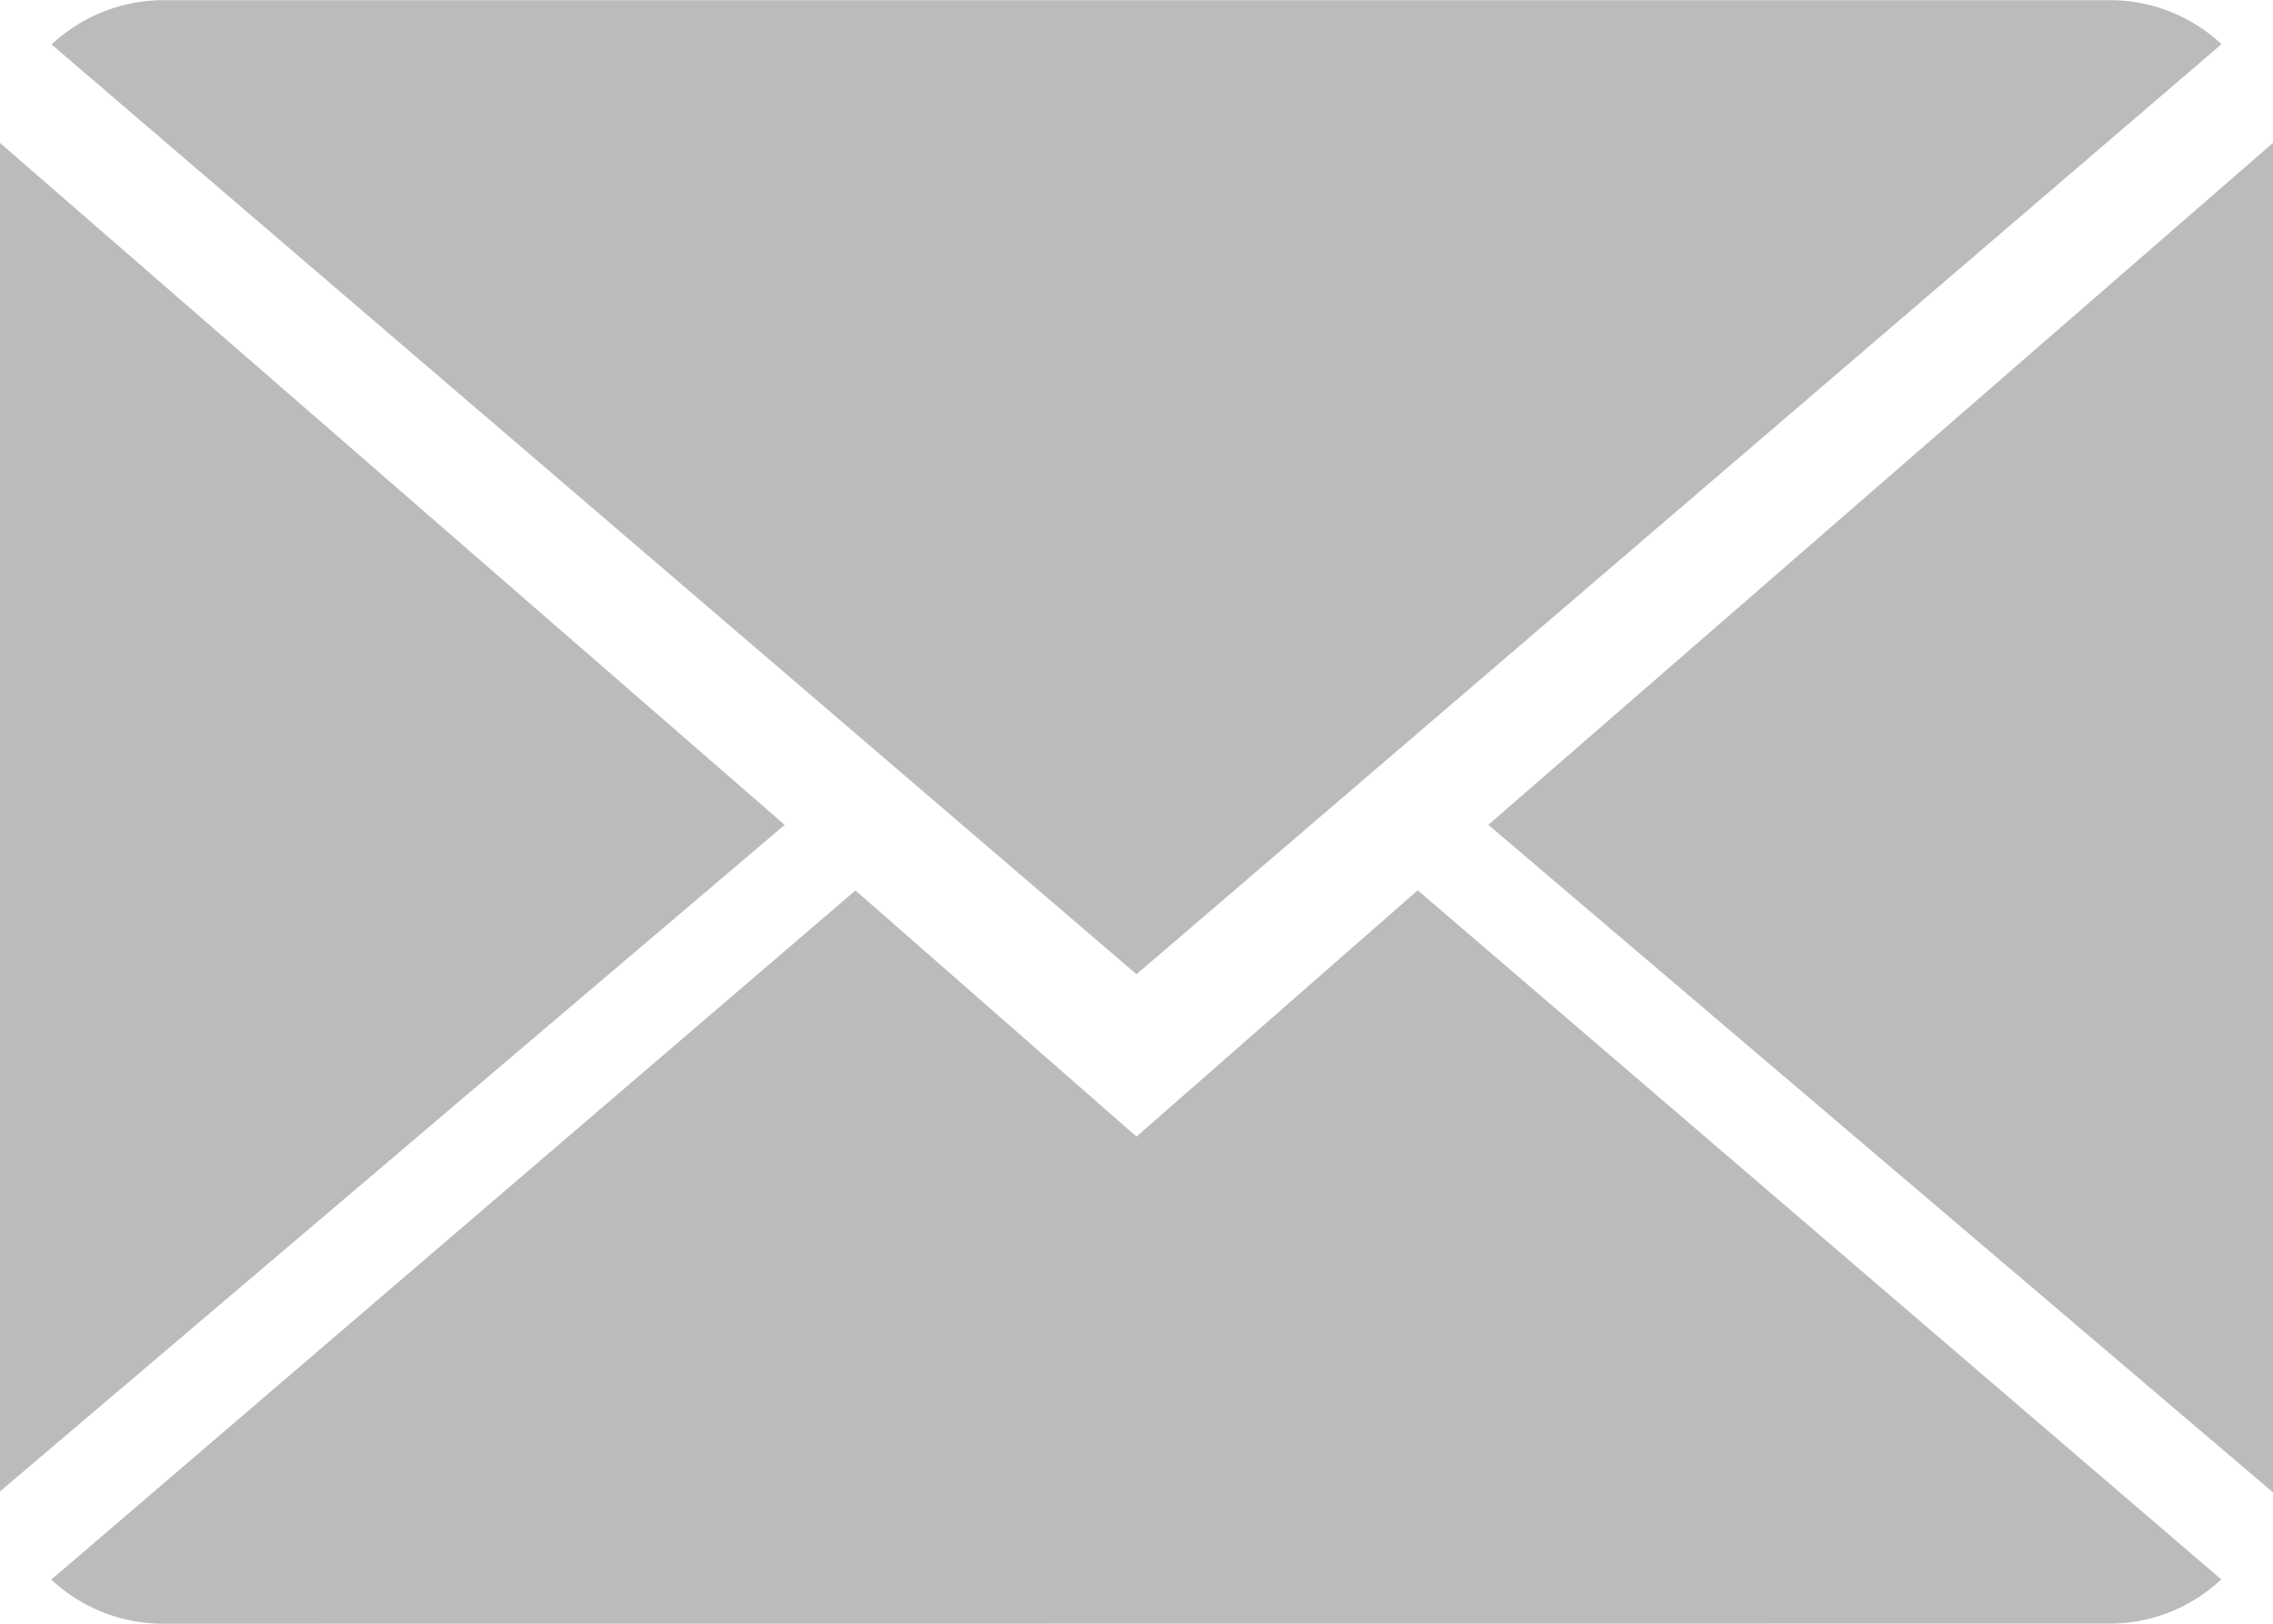
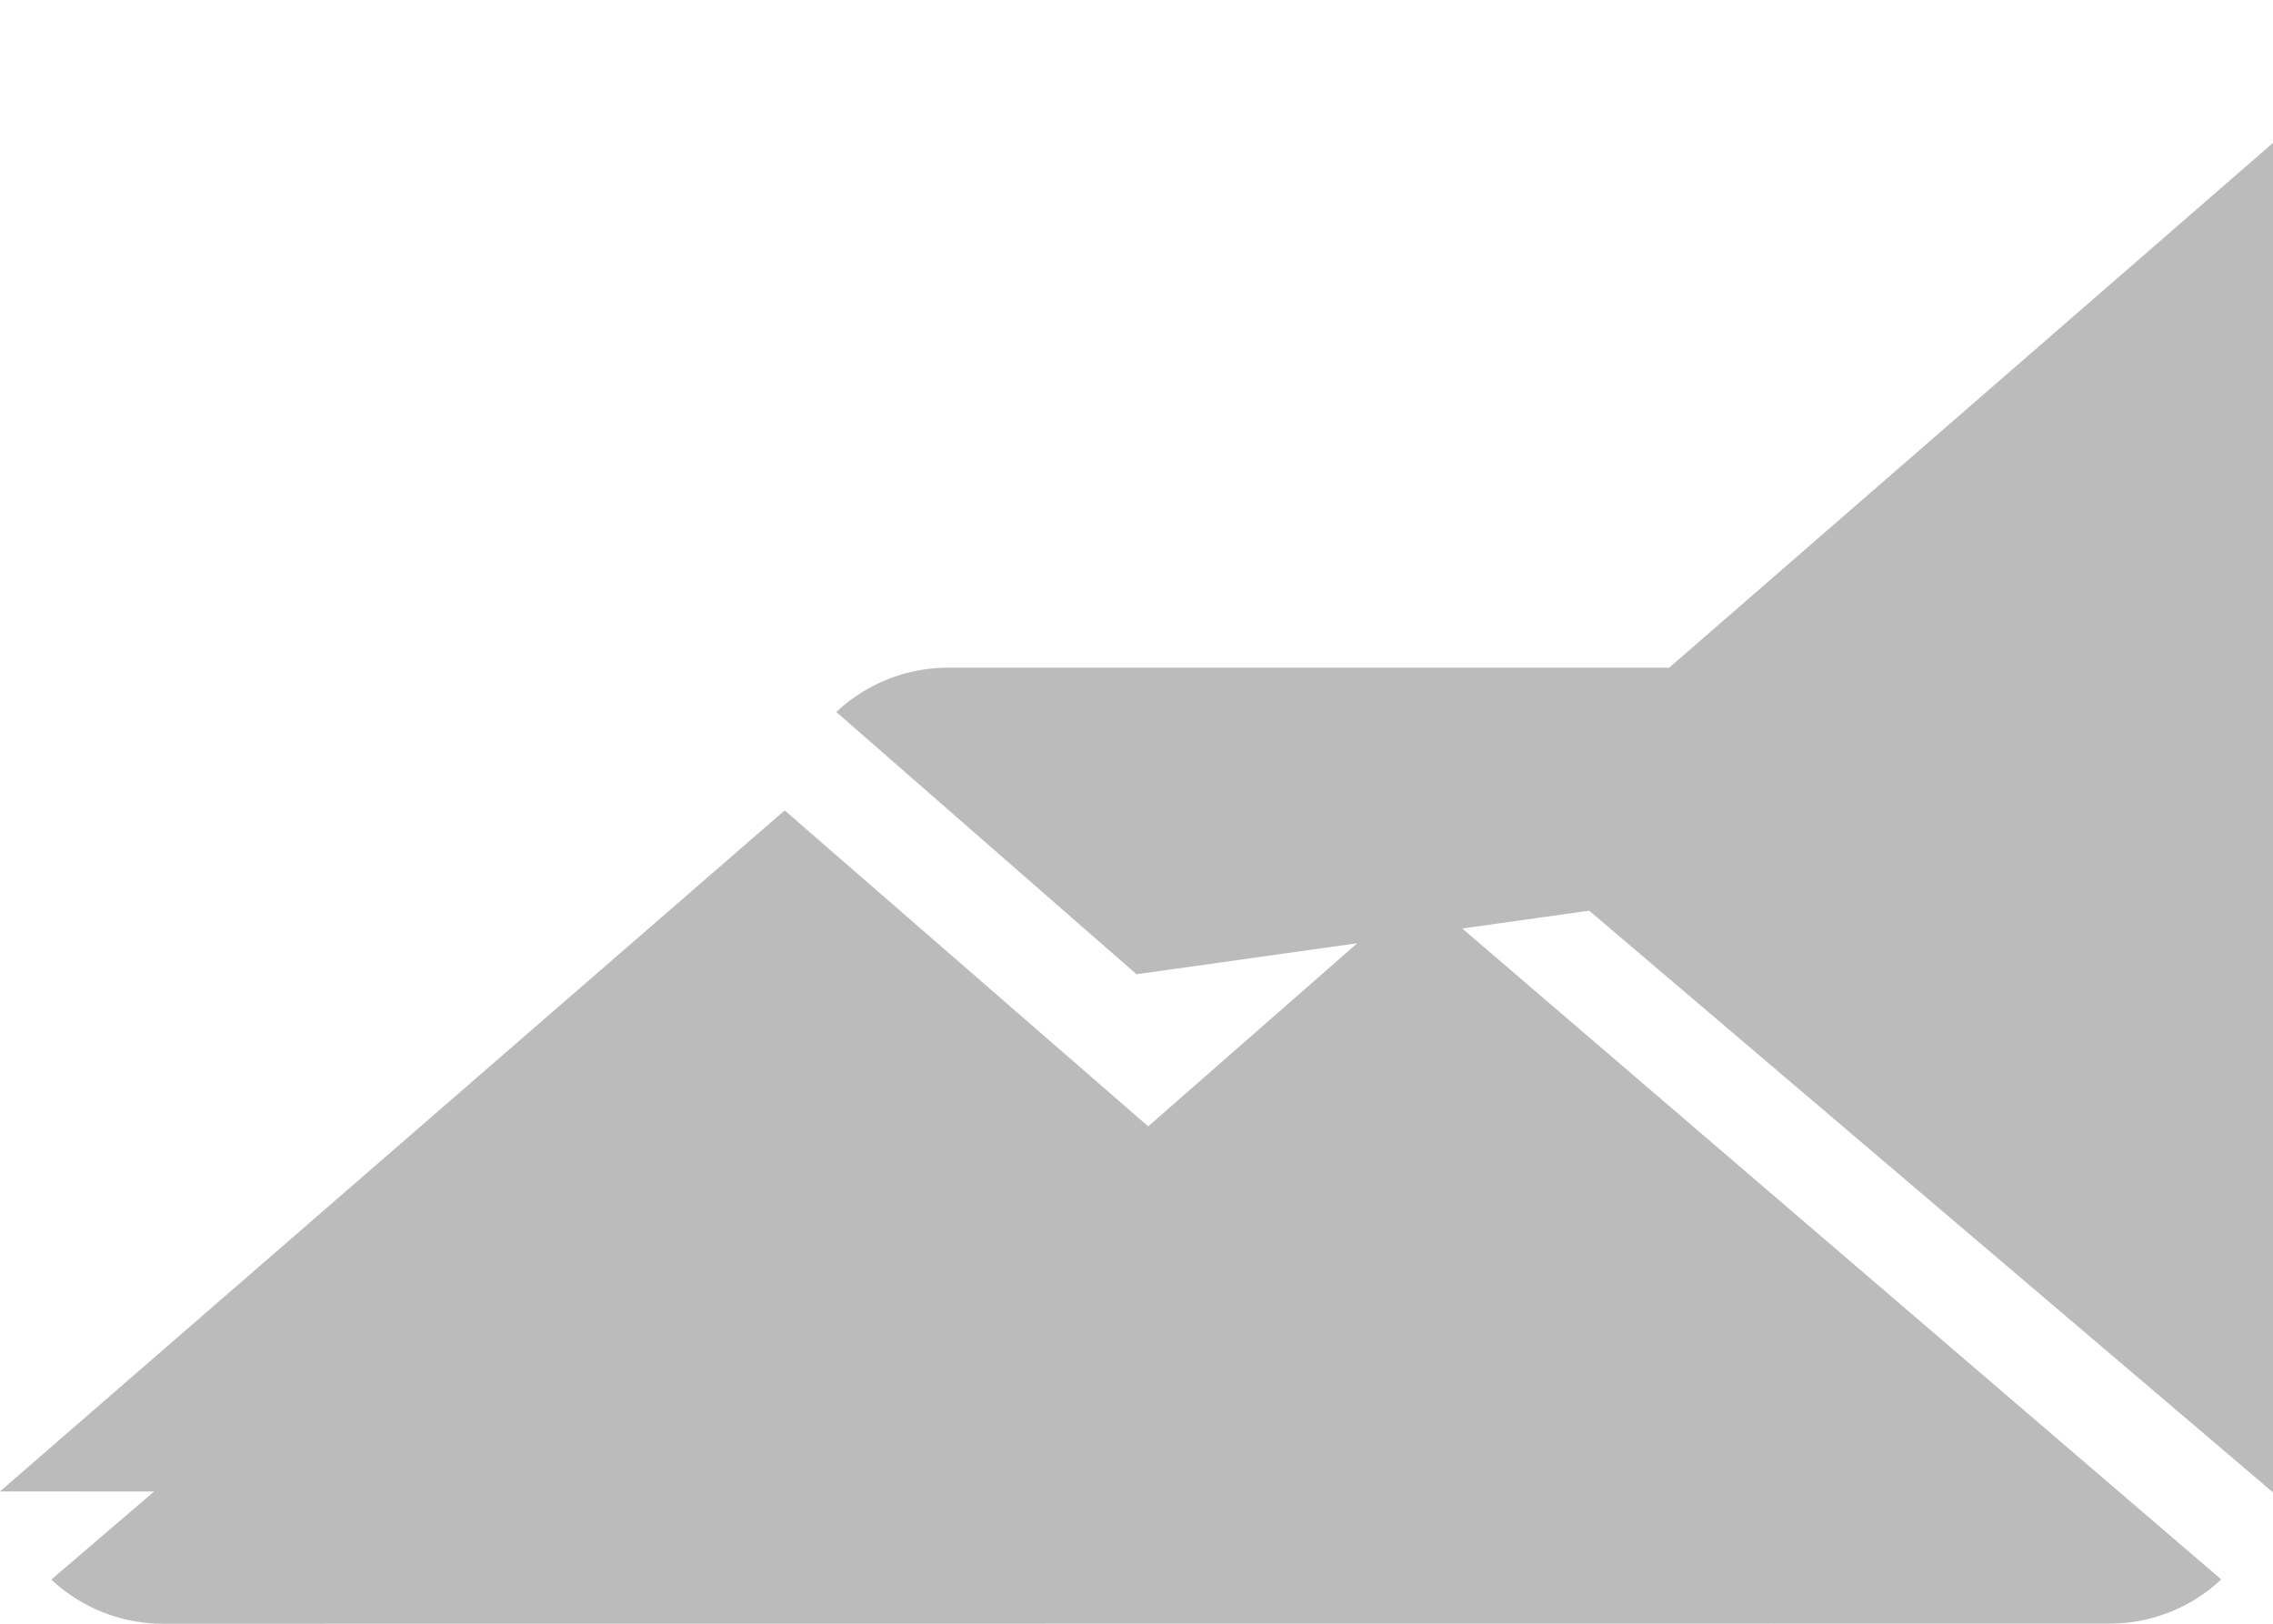
<svg xmlns="http://www.w3.org/2000/svg" width="14" height="10" viewBox="0 0 14 10">
-   <path d="M1085.007,31a1.008,1.008,0,0,1-.691-.272l4.953-4.244L1091,28l1.732-1.517,4.949,4.244a1,1,0,0,1-.688.272Zm8.16-4.92,4.833-4.2v8.311Zm-9.167-4.2,4.833,4.2L1084,30.185Zm.318-.606a1.009,1.009,0,0,1,.689-.273h11.986a1.01,1.01,0,0,1,.69.271L1091,27Z" transform="translate(-1084 -21)" fill="#bbb" />
+   <path d="M1085.007,31a1.008,1.008,0,0,1-.691-.272l4.953-4.244L1091,28l1.732-1.517,4.949,4.244a1,1,0,0,1-.688.272Zm8.16-4.92,4.833-4.2v8.311m-9.167-4.2,4.833,4.2L1084,30.185Zm.318-.606a1.009,1.009,0,0,1,.689-.273h11.986a1.01,1.01,0,0,1,.69.271L1091,27Z" transform="translate(-1084 -21)" fill="#bbb" />
</svg>